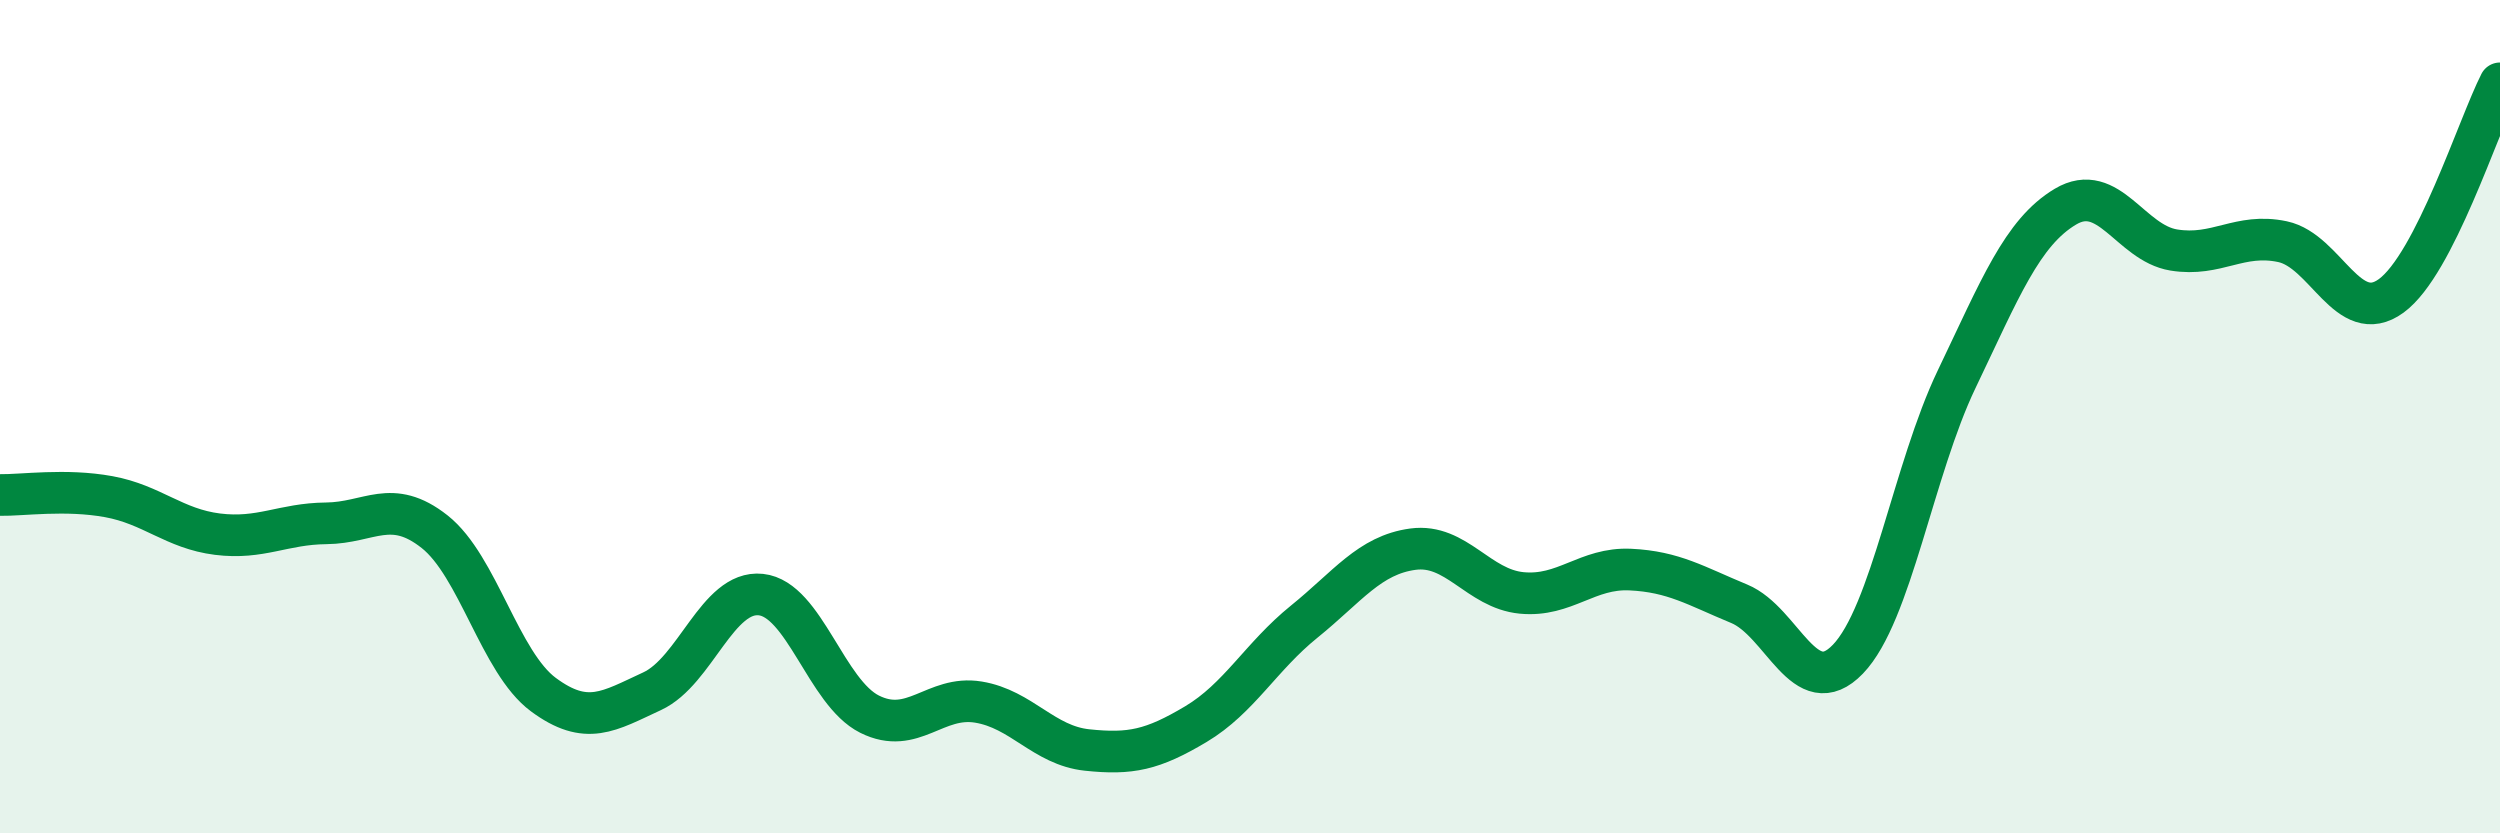
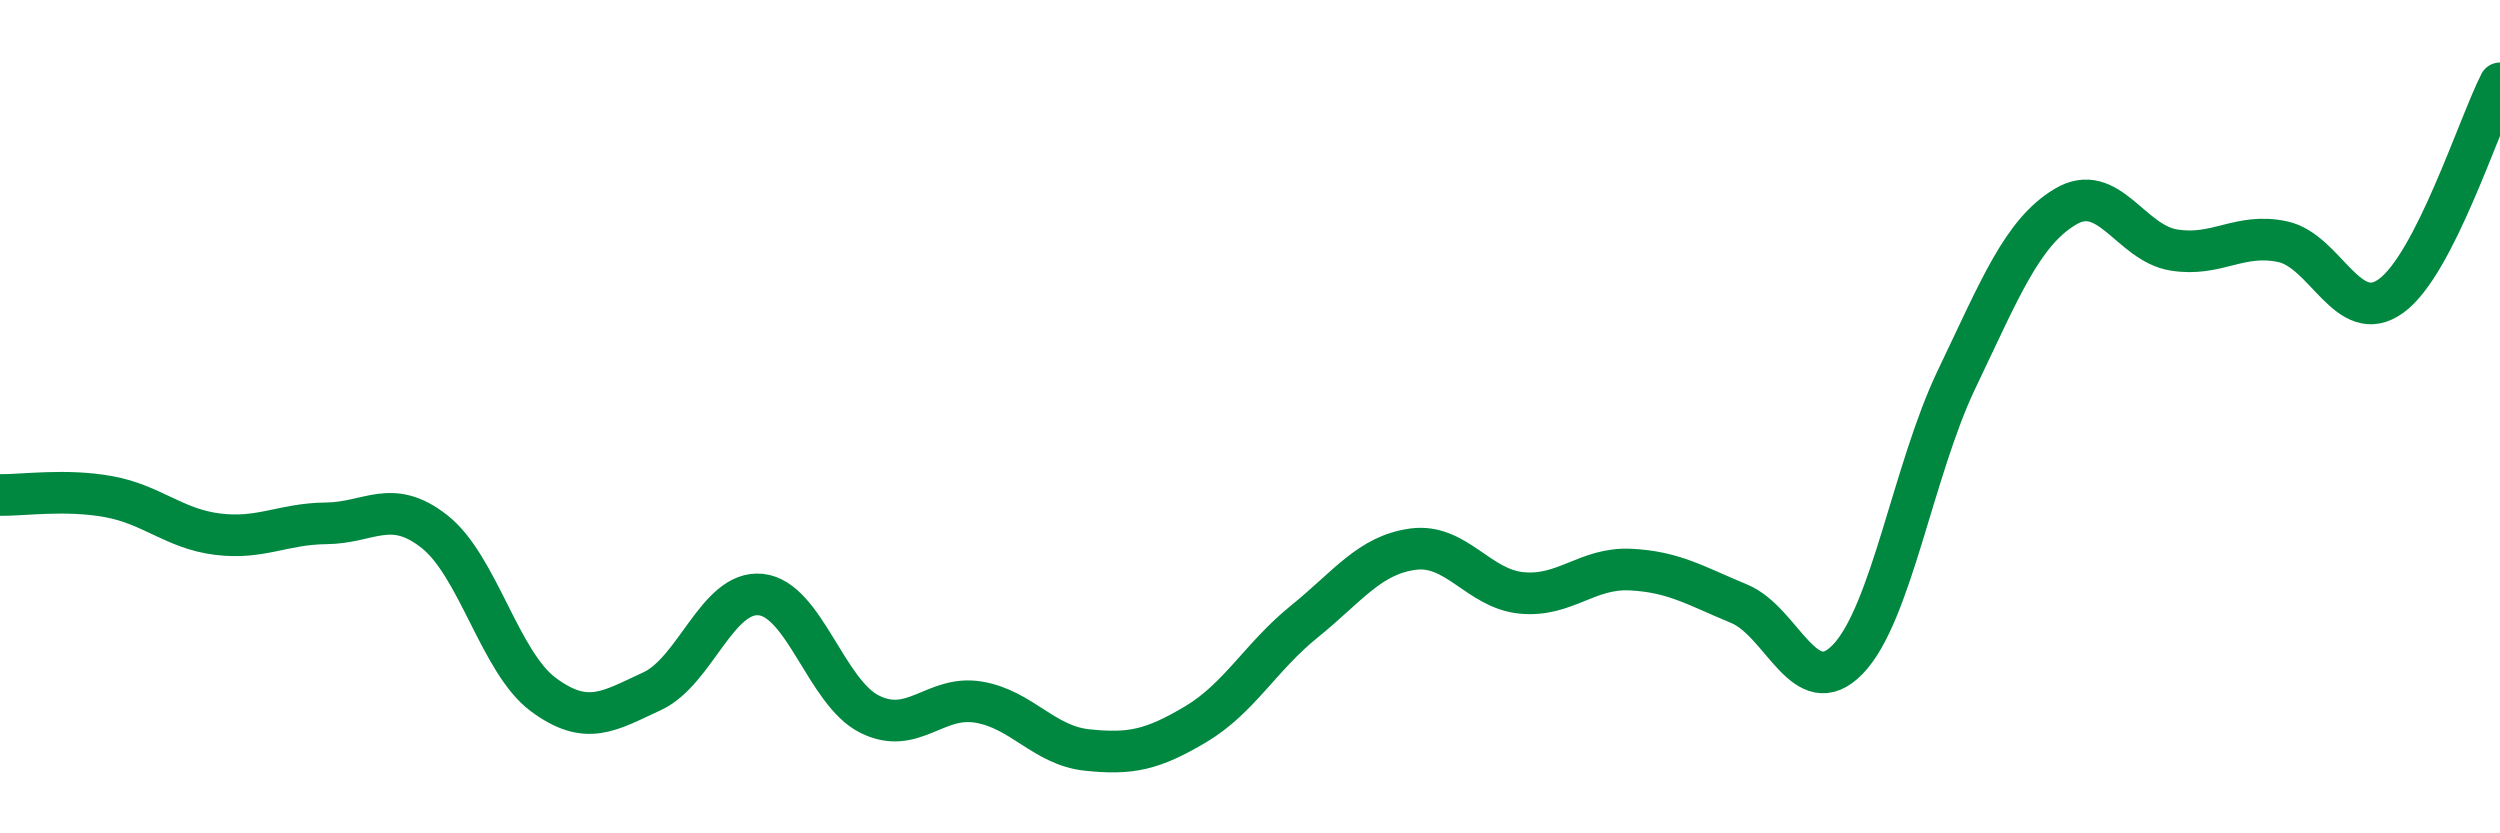
<svg xmlns="http://www.w3.org/2000/svg" width="60" height="20" viewBox="0 0 60 20">
-   <path d="M 0,11.88 C 0.52,11.89 1.57,11.73 2.61,11.92 C 3.65,12.11 4.18,12.69 5.22,12.82 C 6.26,12.95 6.79,12.57 7.83,12.56 C 8.87,12.55 9.39,11.94 10.43,12.76 C 11.47,13.58 12,15.9 13.04,16.67 C 14.08,17.44 14.61,17.07 15.65,16.59 C 16.69,16.11 17.22,14.16 18.26,14.27 C 19.3,14.38 19.83,16.62 20.87,17.14 C 21.91,17.66 22.44,16.68 23.48,16.85 C 24.52,17.02 25.05,17.89 26.09,18 C 27.13,18.11 27.66,18 28.7,17.38 C 29.74,16.76 30.26,15.76 31.3,14.92 C 32.34,14.08 32.87,13.32 33.91,13.18 C 34.95,13.04 35.48,14.13 36.52,14.23 C 37.56,14.33 38.09,13.62 39.13,13.67 C 40.17,13.72 40.7,14.06 41.74,14.49 C 42.78,14.92 43.31,16.9 44.35,15.82 C 45.39,14.74 45.92,11.27 46.96,9.1 C 48,6.93 48.53,5.58 49.57,4.96 C 50.61,4.34 51.13,5.83 52.17,6 C 53.21,6.17 53.74,5.58 54.78,5.8 C 55.82,6.02 56.35,7.86 57.39,7.1 C 58.43,6.34 59.48,3.02 60,2L60 20L0 20Z" fill="#008740" opacity="0.1" stroke-linecap="round" stroke-linejoin="round" />
  <path d="M 0,11.88 C 0.52,11.89 1.57,11.73 2.61,11.92 C 3.65,12.11 4.18,12.69 5.22,12.82 C 6.26,12.95 6.79,12.57 7.83,12.56 C 8.87,12.55 9.39,11.94 10.43,12.76 C 11.47,13.58 12,15.9 13.04,16.67 C 14.08,17.44 14.61,17.07 15.65,16.59 C 16.69,16.11 17.22,14.16 18.26,14.27 C 19.3,14.38 19.83,16.62 20.87,17.14 C 21.91,17.66 22.44,16.68 23.48,16.85 C 24.52,17.02 25.05,17.89 26.09,18 C 27.13,18.11 27.66,18 28.7,17.38 C 29.74,16.76 30.26,15.76 31.3,14.92 C 32.34,14.08 32.87,13.32 33.91,13.18 C 34.95,13.04 35.48,14.13 36.52,14.23 C 37.56,14.33 38.09,13.62 39.13,13.67 C 40.17,13.72 40.7,14.06 41.74,14.49 C 42.78,14.92 43.31,16.9 44.35,15.82 C 45.39,14.74 45.92,11.27 46.96,9.1 C 48,6.93 48.53,5.58 49.57,4.96 C 50.61,4.34 51.13,5.83 52.17,6 C 53.21,6.17 53.74,5.58 54.78,5.8 C 55.82,6.02 56.35,7.86 57.39,7.1 C 58.43,6.34 59.48,3.02 60,2" stroke="#008740" stroke-width="1" fill="none" stroke-linecap="round" stroke-linejoin="round" />
</svg>